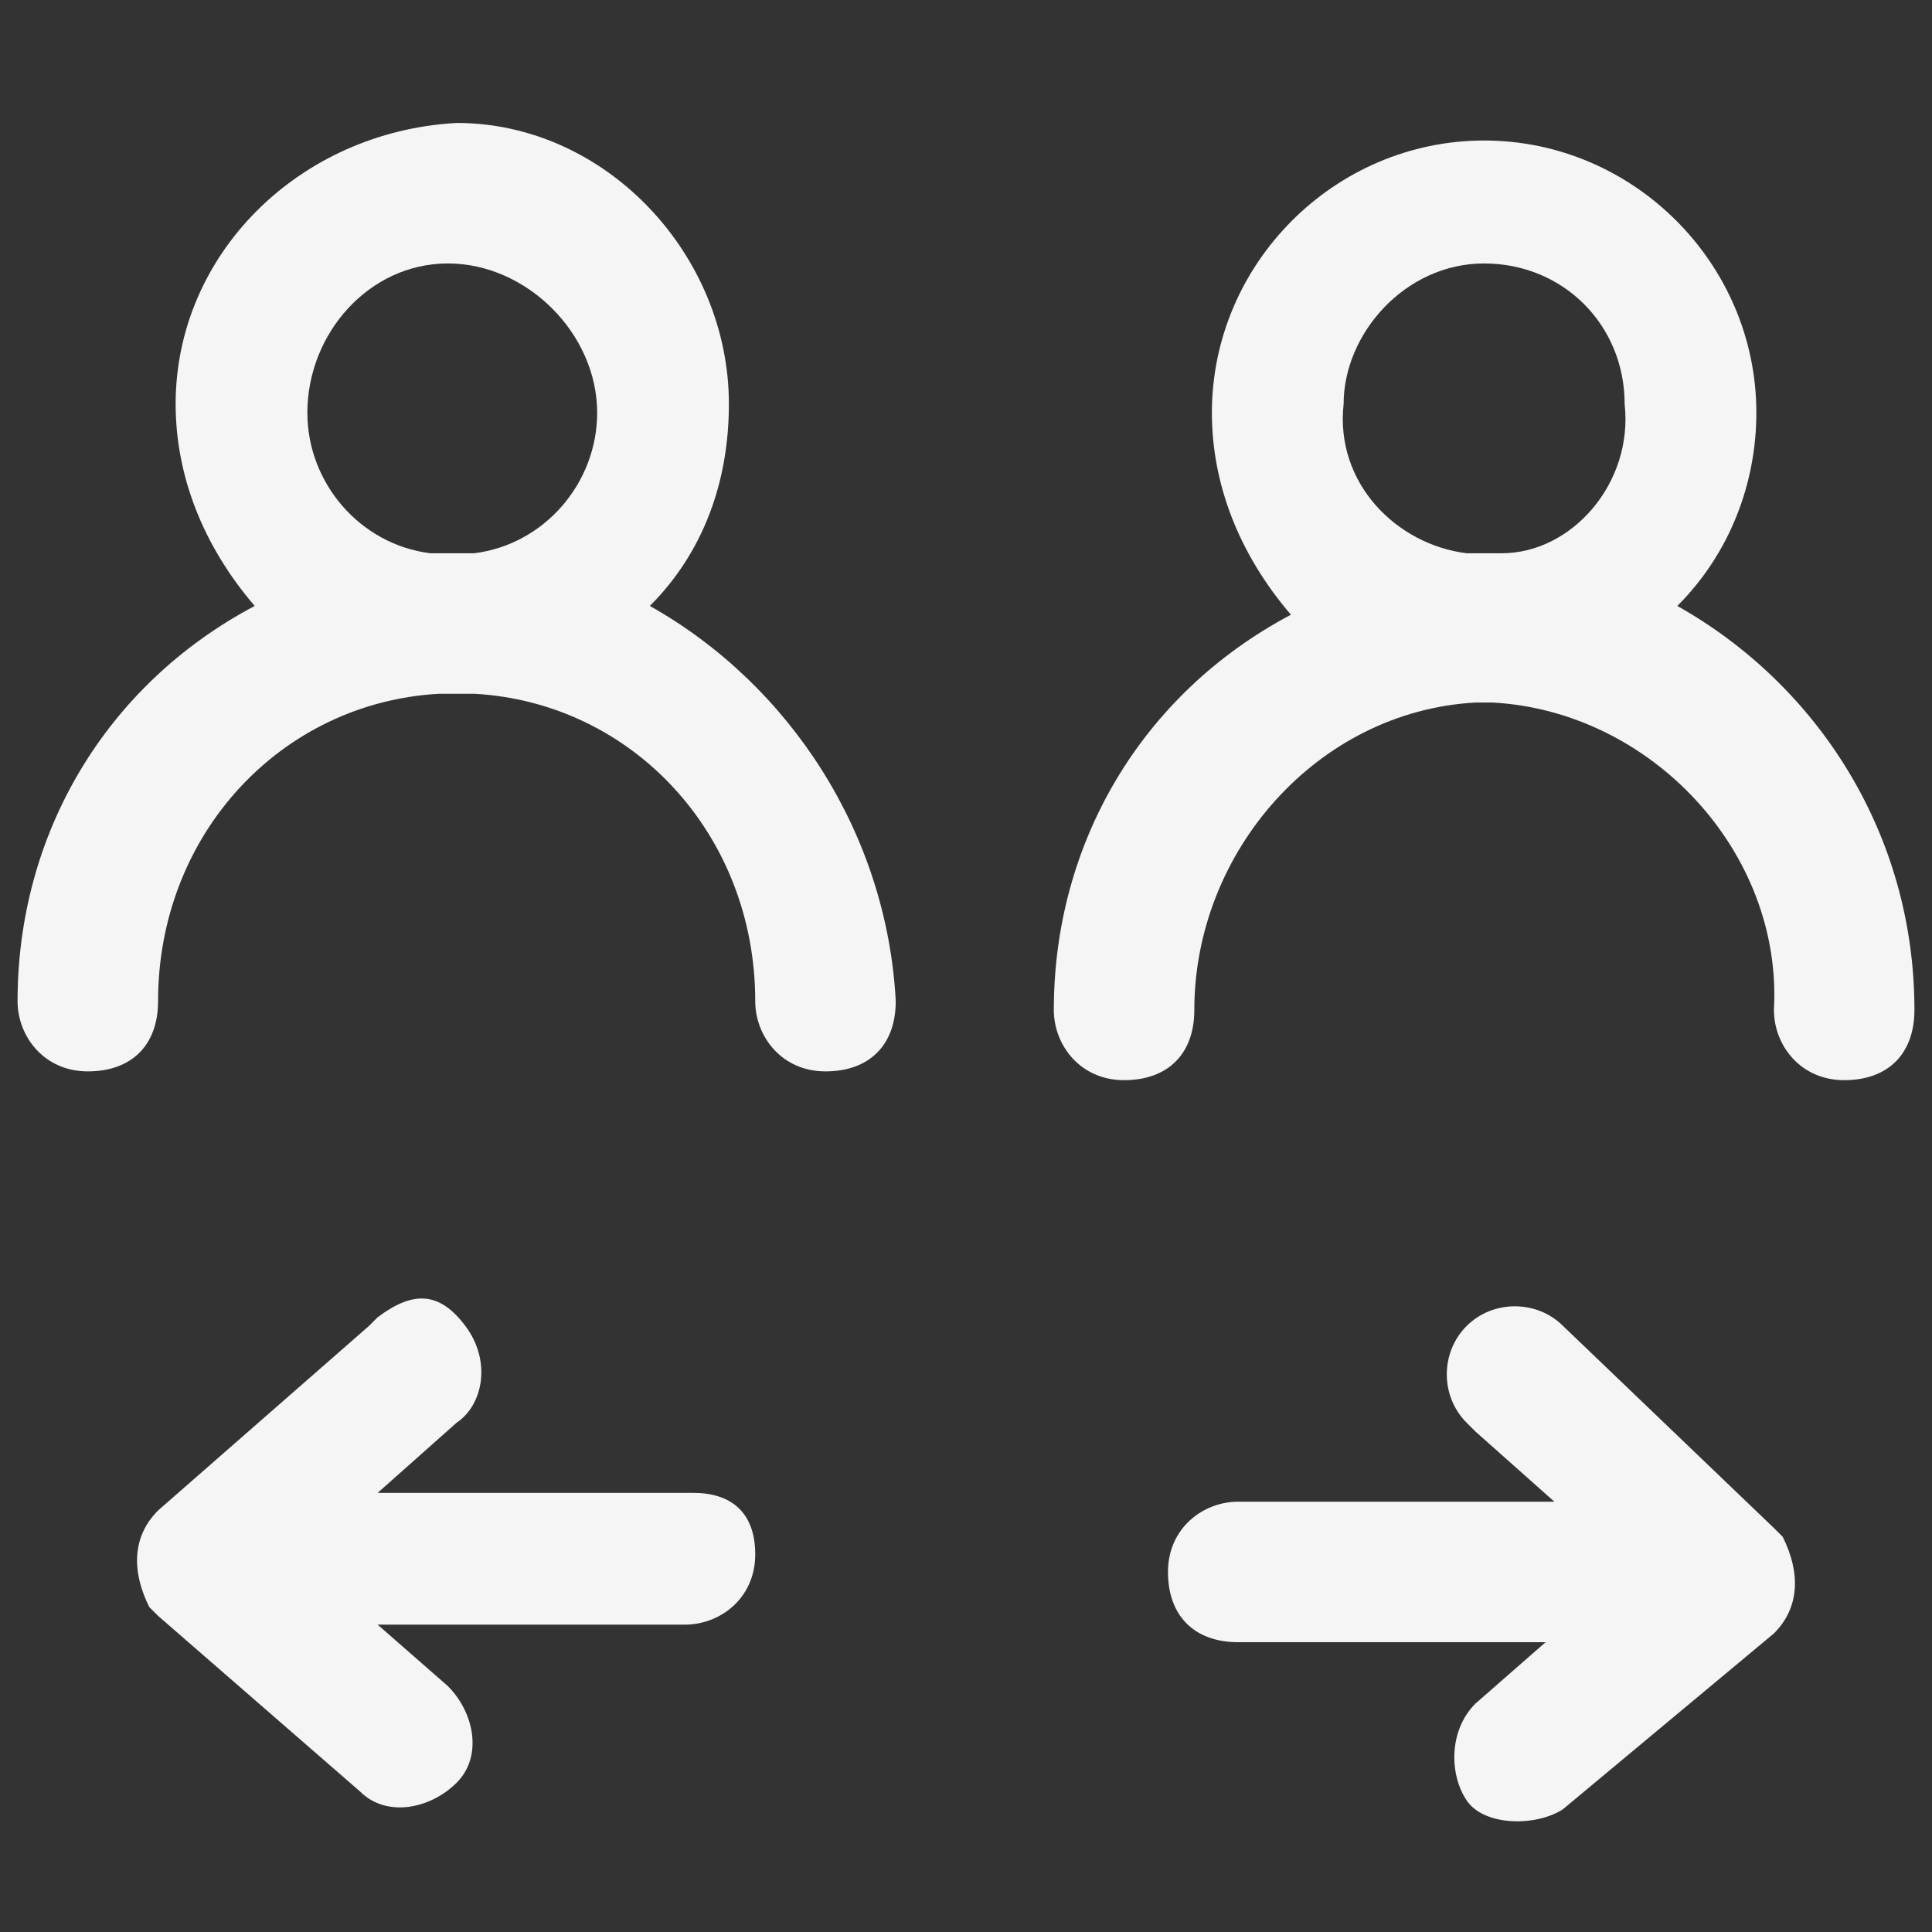
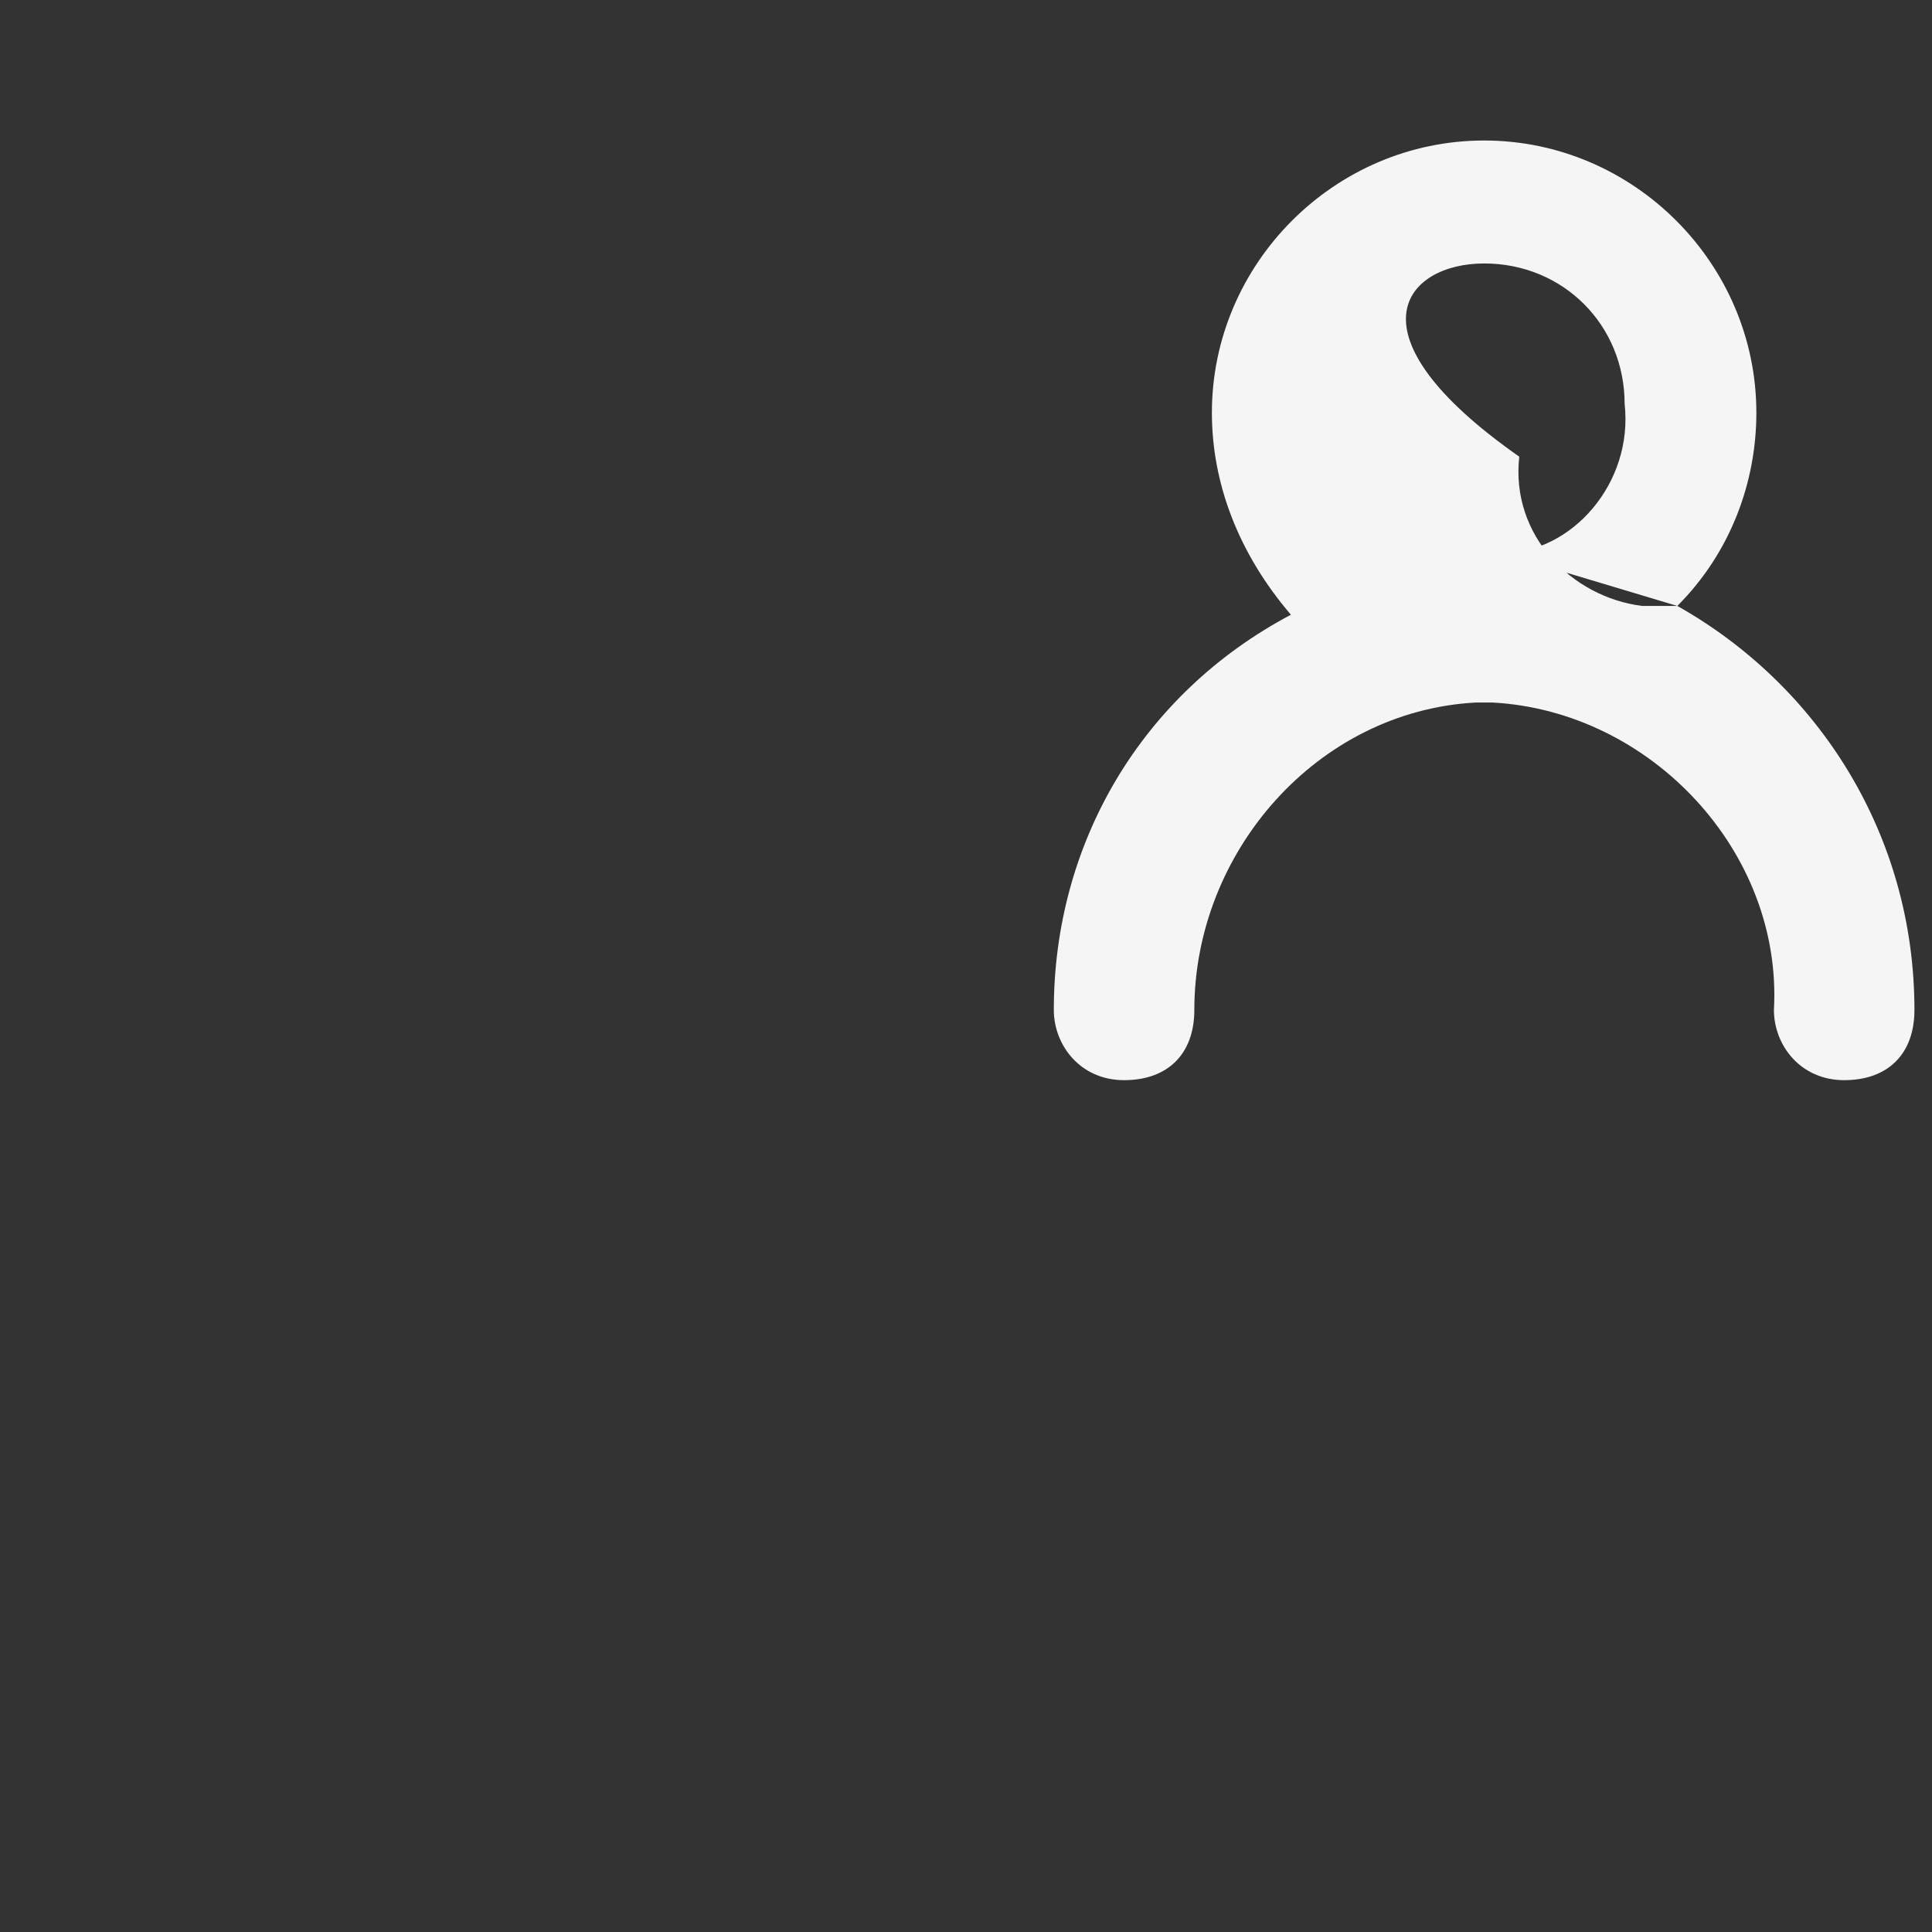
<svg xmlns="http://www.w3.org/2000/svg" id="Слой_1" x="0px" y="0px" viewBox="0 0 22 22" style="enable-background:new 0 0 22 22;" xml:space="preserve">
  <rect x="0" y="0" width="22" height="22" fill="#333333" stroke="none" />
  <style type="text/css"> .st0{fill:#F5F5F5;} </style>
  <title>Монтажная область 2</title>
-   <path class="st0" d="M7.4,6.9c0.6-0.6,0.9-1.4,0.9-2.3c0-1.7-1.4-3.2-3.1-3.2C3.4,1.5,2,2.9,2,4.6c0,0,0,0,0,0 c0,0.8,0.3,1.6,0.9,2.3c-1.7,0.9-2.7,2.6-2.7,4.5c0,0.4,0.3,0.8,0.8,0.8s0.8-0.3,0.8-0.8c0-1.9,1.4-3.4,3.2-3.5h0.4 C7.2,8,8.6,9.5,8.6,11.4c0,0.4,0.3,0.8,0.8,0.8s0.8-0.3,0.8-0.8C10.1,9.5,9,7.8,7.4,6.9z M5.4,6.3H4.9C4.1,6.2,3.5,5.5,3.5,4.7 C3.5,3.8,4.2,3,5.1,3C6,3,6.8,3.8,6.8,4.7C6.8,5.5,6.2,6.2,5.4,6.3L5.4,6.3z" />
-   <path class="st0" d="M7.9,17H4.3l0.9-0.8c0.3-0.2,0.4-0.7,0.1-1.1S4.7,14.7,4.3,15c0,0-0.1,0.1-0.1,0.1l-2.4,2.1 c-0.3,0.3-0.3,0.7-0.1,1.1c0,0,0,0,0.1,0.1l2.3,2c0.3,0.3,0.8,0.2,1.1-0.1s0.2-0.8-0.1-1.1l-0.8-0.7h3.5c0.4,0,0.8-0.3,0.8-0.8 S8.3,17,7.9,17L7.9,17z" />
-   <path class="st0" d="M17.8,15.1c-0.3-0.3-0.8-0.3-1.1,0c-0.3,0.3-0.3,0.8,0,1.1c0,0,0.1,0.1,0.1,0.1l0.9,0.8h-3.6 c-0.4,0-0.8,0.3-0.8,0.8s0.3,0.8,0.8,0.8h3.5l-0.8,0.7c-0.3,0.3-0.3,0.8-0.1,1.1s0.8,0.3,1.1,0.1l2.4-2c0.3-0.3,0.3-0.7,0.1-1.1 c0,0,0,0-0.1-0.1L17.8,15.1z" />
-   <path class="st0" d="M19.1,6.9C19.7,6.3,20,5.5,20,4.7c0-1.7-1.4-3.1-3.1-3.1c-1.7,0-3.1,1.4-3.1,3.1c0,0,0,0,0,0 c0,0.8,0.3,1.6,0.9,2.3c-1.7,0.9-2.7,2.6-2.7,4.5c0,0.4,0.3,0.8,0.8,0.8s0.8-0.3,0.8-0.8c0-1.8,1.4-3.4,3.2-3.5H17 c1.8,0.1,3.3,1.7,3.2,3.5c0,0.4,0.3,0.8,0.8,0.8s0.8-0.3,0.8-0.8C21.8,9.5,20.7,7.8,19.1,6.9z M17.1,6.3h-0.4 c-0.8-0.1-1.5-0.8-1.4-1.7C15.3,3.8,16,3,16.9,3c0.9,0,1.6,0.7,1.6,1.6C18.6,5.5,17.9,6.3,17.1,6.3L17.1,6.3z" />
+   <path class="st0" d="M19.1,6.9C19.7,6.3,20,5.5,20,4.7c0-1.7-1.4-3.1-3.1-3.1c-1.7,0-3.1,1.4-3.1,3.1c0,0,0,0,0,0 c0,0.8,0.3,1.6,0.9,2.3c-1.7,0.9-2.7,2.6-2.7,4.5c0,0.4,0.3,0.8,0.8,0.8s0.8-0.3,0.8-0.8c0-1.8,1.4-3.4,3.2-3.5H17 c1.8,0.1,3.3,1.7,3.2,3.5c0,0.4,0.3,0.8,0.8,0.8s0.8-0.3,0.8-0.8C21.8,9.5,20.7,7.8,19.1,6.9z h-0.4 c-0.8-0.1-1.5-0.8-1.4-1.7C15.3,3.8,16,3,16.9,3c0.9,0,1.6,0.7,1.6,1.6C18.6,5.5,17.9,6.3,17.1,6.3L17.1,6.3z" />
</svg>